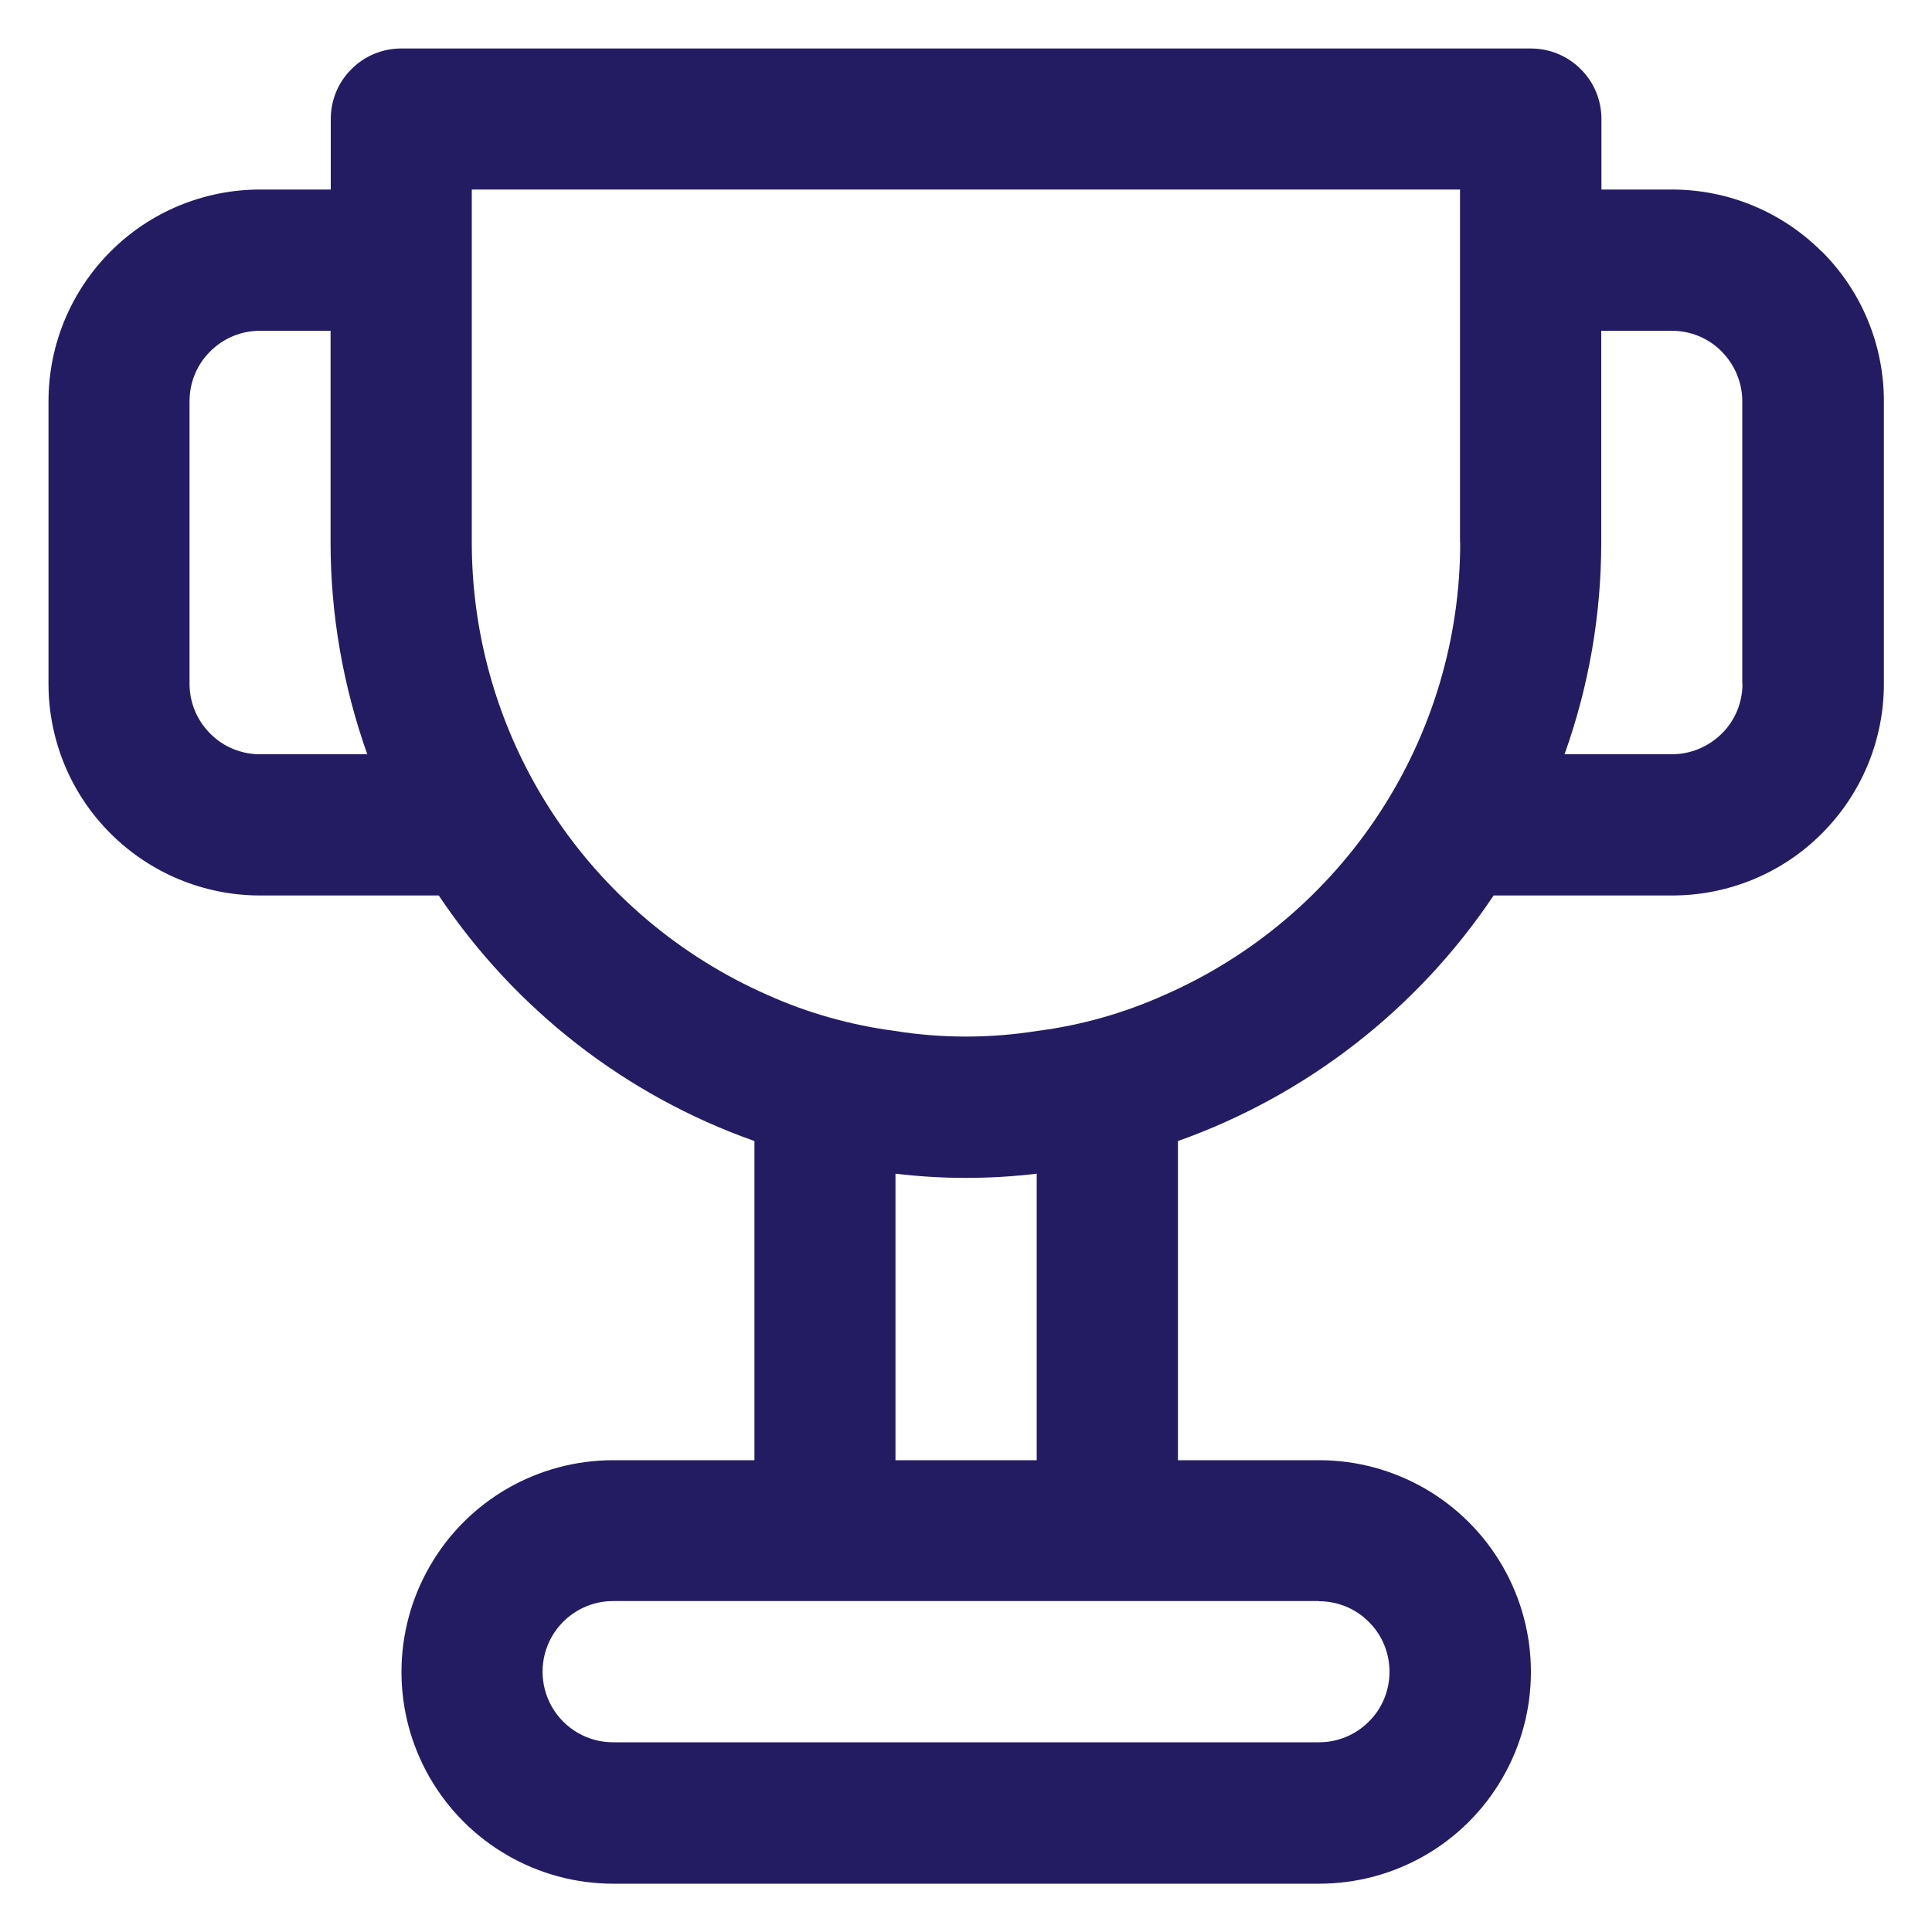
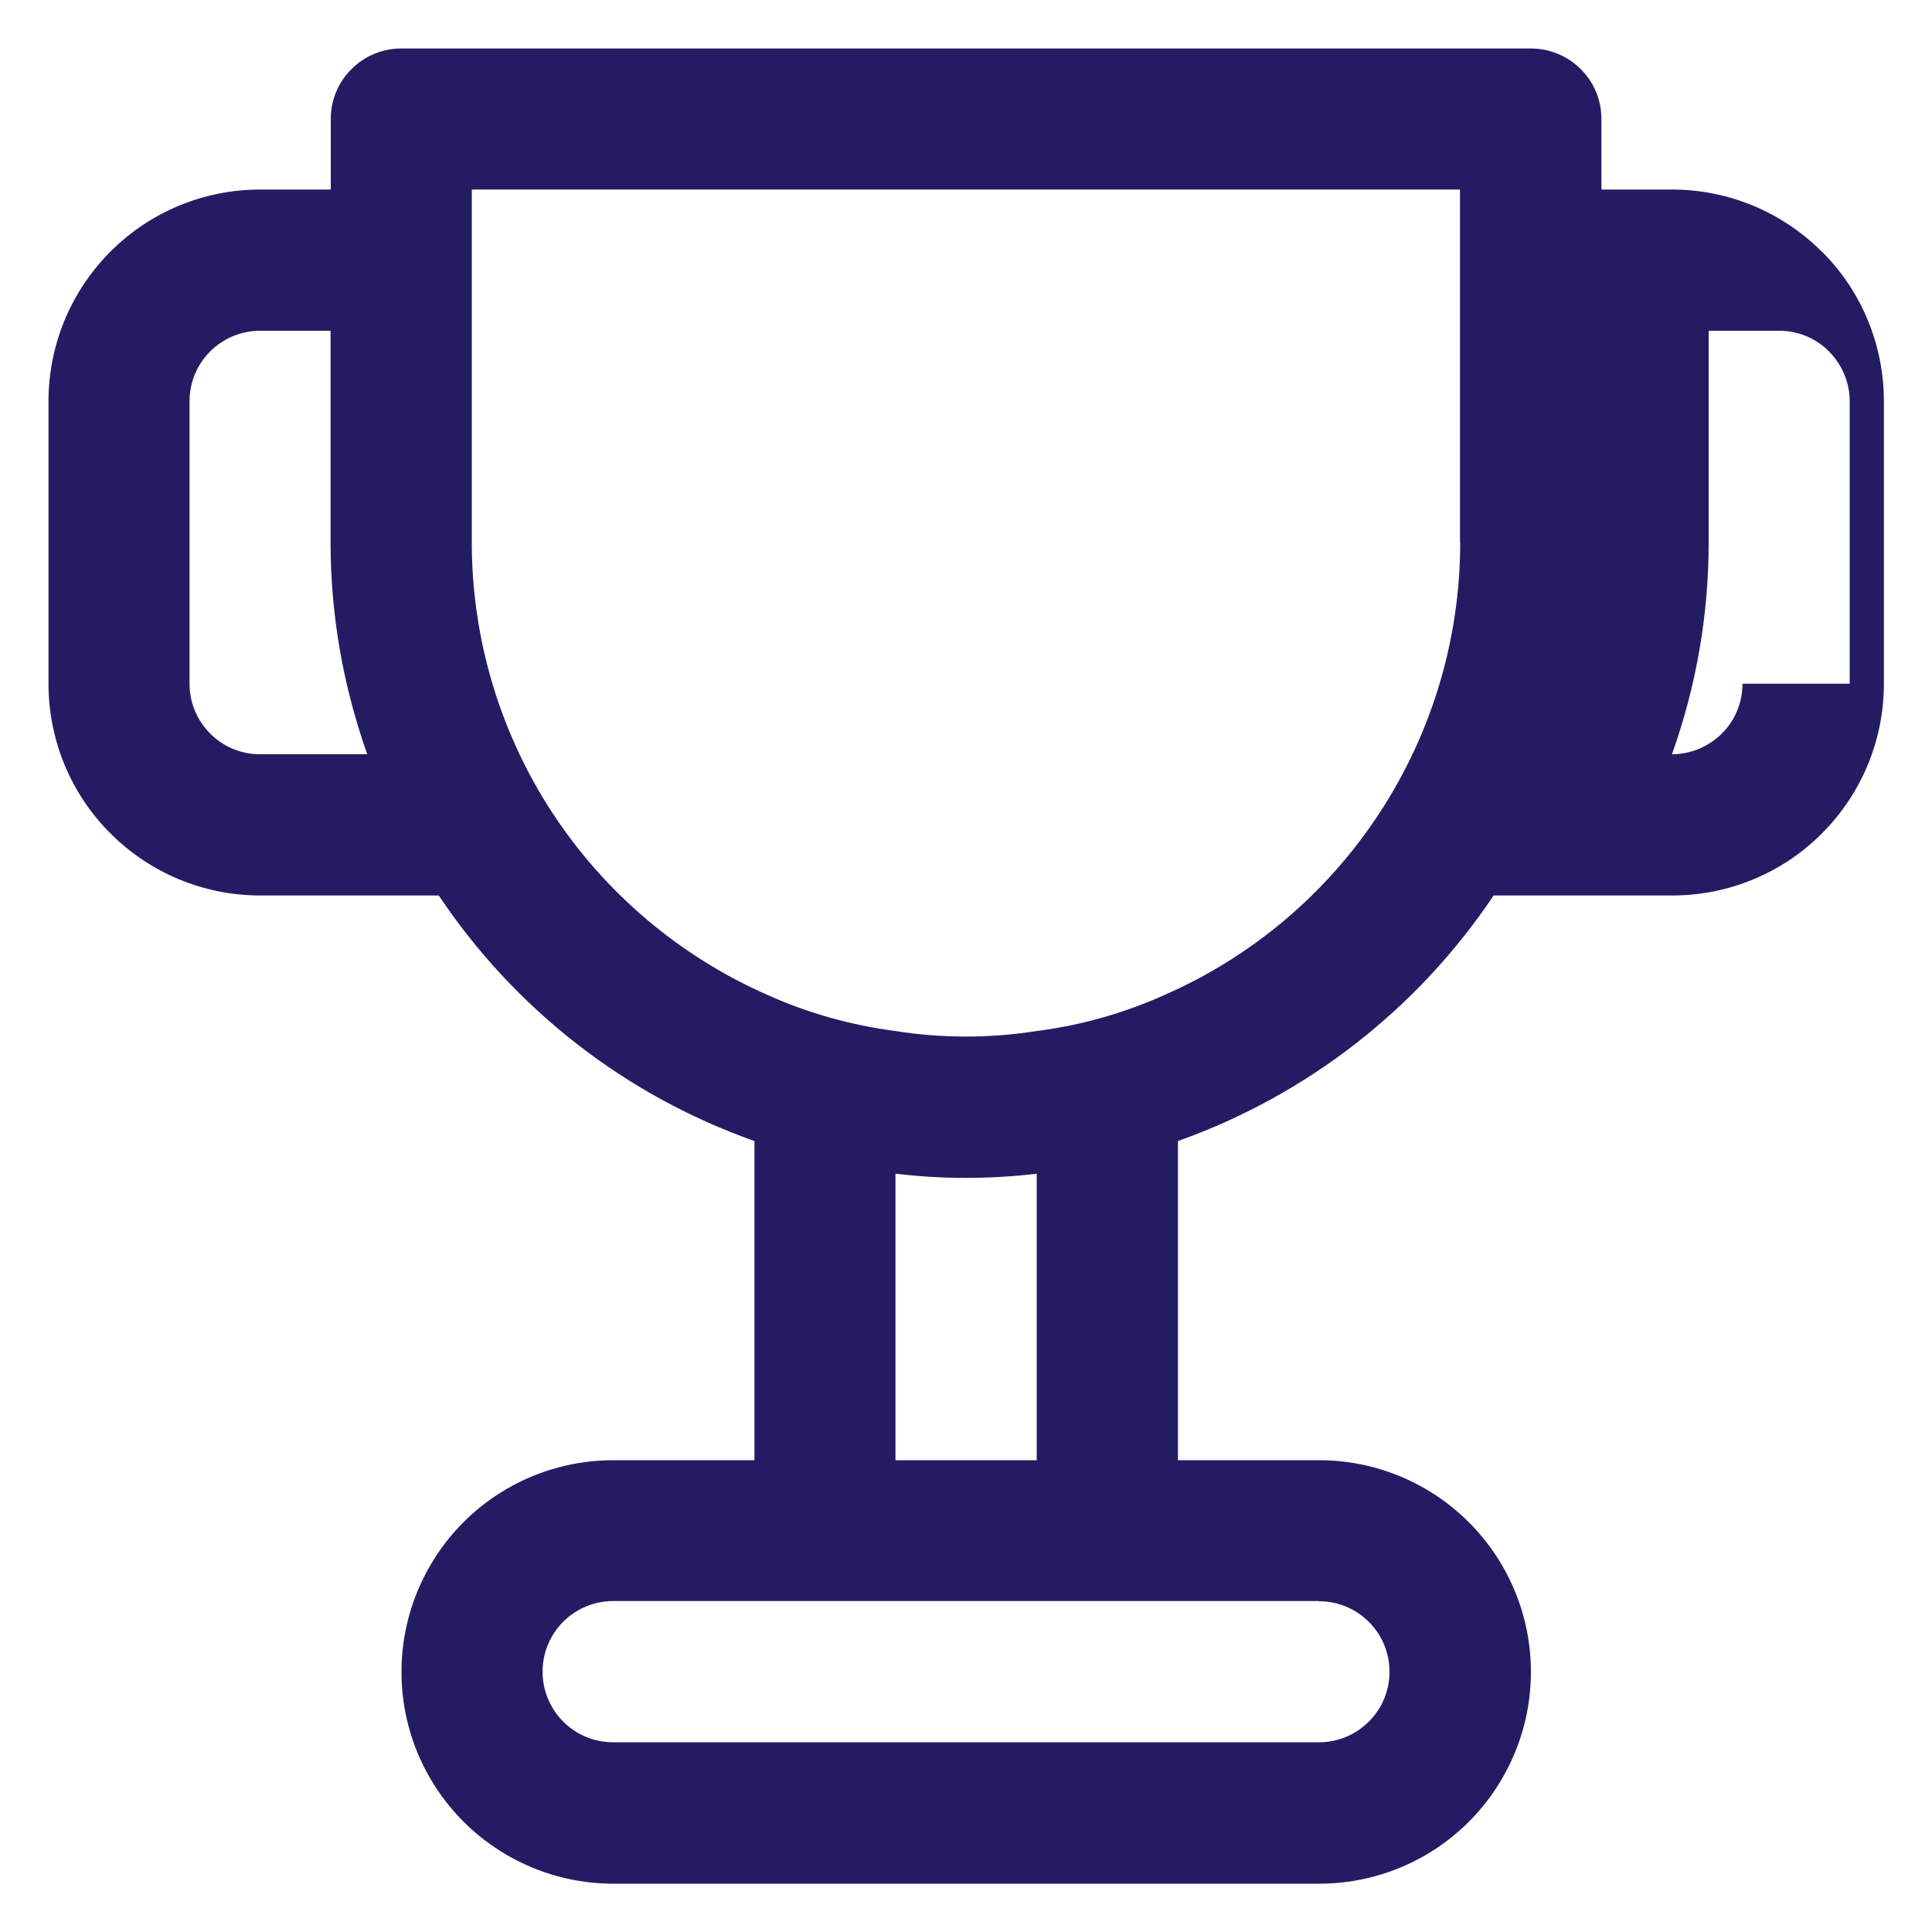
<svg xmlns="http://www.w3.org/2000/svg" id="Layer_1" viewBox="0 0 100 100">
-   <path d="M94.29,13.02c-2.06-2.06-4.84-3.21-7.75-3.21h-3.65v-3.65c0-.97-.38-1.9-1.07-2.58-.69-.69-1.61-1.07-2.58-1.07H20.77c-.97,0-1.9.38-2.58,1.07-.69.68-1.07,1.61-1.07,2.58v3.65h-3.65c-2.91,0-5.7,1.15-7.75,3.21-2.06,2.06-3.21,4.84-3.21,7.75v14.62c0,2.91,1.15,5.7,3.21,7.75,2.06,2.06,4.84,3.21,7.75,3.21h9.24c3.94,5.89,9.66,10.35,16.34,12.71v16.52h-7.31c-3.92,0-7.54,2.09-9.49,5.48-1.96,3.39-1.96,7.57,0,10.96,1.96,3.39,5.58,5.48,9.49,5.48h36.54c3.92,0,7.54-2.09,9.49-5.48,1.96-3.39,1.96-7.57,0-10.96-1.96-3.39-5.58-5.48-9.49-5.48h-7.31v-16.52c6.67-2.37,12.4-6.83,16.34-12.71h9.24c2.91,0,5.7-1.15,7.75-3.21,2.06-2.06,3.21-4.84,3.21-7.75v-14.62c0-2.91-1.15-5.7-3.21-7.75ZM13.46,39.04c-.97,0-1.9-.38-2.58-1.07-.69-.69-1.07-1.61-1.07-2.58v-14.62c0-.97.38-1.9,1.07-2.58.69-.69,1.61-1.07,2.58-1.07h3.65v10.96c0,3.74.65,7.44,1.9,10.96h-5.56ZM68.27,82.88c.97,0,1.9.38,2.58,1.07.69.68,1.07,1.61,1.07,2.58s-.38,1.9-1.07,2.58c-.69.69-1.61,1.07-2.58,1.07H31.73c-1.31,0-2.51-.7-3.16-1.83-.65-1.13-.65-2.52,0-3.65.65-1.13,1.86-1.83,3.16-1.83h36.54ZM46.35,75.58v-14.83c2.43.29,4.88.29,7.31,0v14.83h-7.31ZM75.58,28.08c0,4.97-1.45,9.83-4.17,13.99-2.72,4.16-6.59,7.44-11.14,9.43-2.09.94-4.31,1.57-6.58,1.86-2.45.39-4.94.39-7.38,0-2.27-.3-4.49-.92-6.58-1.86-4.55-2-8.42-5.28-11.14-9.43-2.72-4.16-4.17-9.02-4.17-13.99V9.81h51.15v18.27ZM90.19,35.39c0,.97-.38,1.9-1.07,2.58-.69.68-1.61,1.07-2.58,1.07h-5.56c1.26-3.52,1.9-7.23,1.9-10.96v-10.96h3.65c.97,0,1.9.38,2.58,1.07s1.07,1.61,1.07,2.58v14.62Z" style="fill:#241c63;" />
+   <path d="M94.29,13.02c-2.06-2.06-4.84-3.21-7.75-3.21h-3.65v-3.65c0-.97-.38-1.9-1.07-2.58-.69-.69-1.61-1.07-2.58-1.07H20.77c-.97,0-1.9.38-2.58,1.07-.69.68-1.07,1.61-1.07,2.58v3.65h-3.65c-2.91,0-5.7,1.15-7.75,3.21-2.06,2.06-3.21,4.84-3.21,7.75v14.62c0,2.91,1.15,5.7,3.21,7.75,2.06,2.06,4.84,3.21,7.75,3.21h9.24c3.94,5.89,9.66,10.35,16.34,12.71v16.52h-7.31c-3.92,0-7.54,2.09-9.49,5.48-1.96,3.39-1.96,7.57,0,10.96,1.96,3.39,5.58,5.48,9.49,5.48h36.54c3.92,0,7.54-2.09,9.49-5.48,1.96-3.39,1.96-7.57,0-10.96-1.96-3.39-5.58-5.48-9.49-5.48h-7.31v-16.52c6.67-2.37,12.4-6.83,16.34-12.71h9.24c2.91,0,5.7-1.15,7.75-3.21,2.06-2.06,3.21-4.84,3.21-7.75v-14.62c0-2.91-1.15-5.7-3.21-7.75ZM13.46,39.04c-.97,0-1.9-.38-2.58-1.07-.69-.69-1.07-1.61-1.07-2.58v-14.62c0-.97.38-1.9,1.07-2.58.69-.69,1.61-1.07,2.58-1.07h3.65v10.96c0,3.74.65,7.44,1.9,10.96h-5.56ZM68.27,82.88c.97,0,1.9.38,2.58,1.07.69.68,1.07,1.61,1.07,2.58s-.38,1.9-1.07,2.58c-.69.69-1.61,1.07-2.58,1.07H31.73c-1.31,0-2.51-.7-3.16-1.83-.65-1.13-.65-2.52,0-3.65.65-1.13,1.86-1.83,3.16-1.83h36.54ZM46.35,75.58v-14.83c2.43.29,4.88.29,7.31,0v14.83h-7.31ZM75.58,28.08c0,4.97-1.45,9.83-4.17,13.99-2.72,4.16-6.59,7.44-11.14,9.43-2.09.94-4.31,1.57-6.58,1.86-2.45.39-4.94.39-7.38,0-2.27-.3-4.49-.92-6.58-1.86-4.55-2-8.42-5.28-11.14-9.43-2.72-4.16-4.17-9.02-4.17-13.99V9.81h51.15v18.27ZM90.19,35.39c0,.97-.38,1.9-1.07,2.58-.69.68-1.61,1.07-2.58,1.07c1.26-3.52,1.9-7.23,1.9-10.96v-10.96h3.65c.97,0,1.9.38,2.58,1.07s1.07,1.61,1.07,2.58v14.62Z" style="fill:#241c63;" />
</svg>